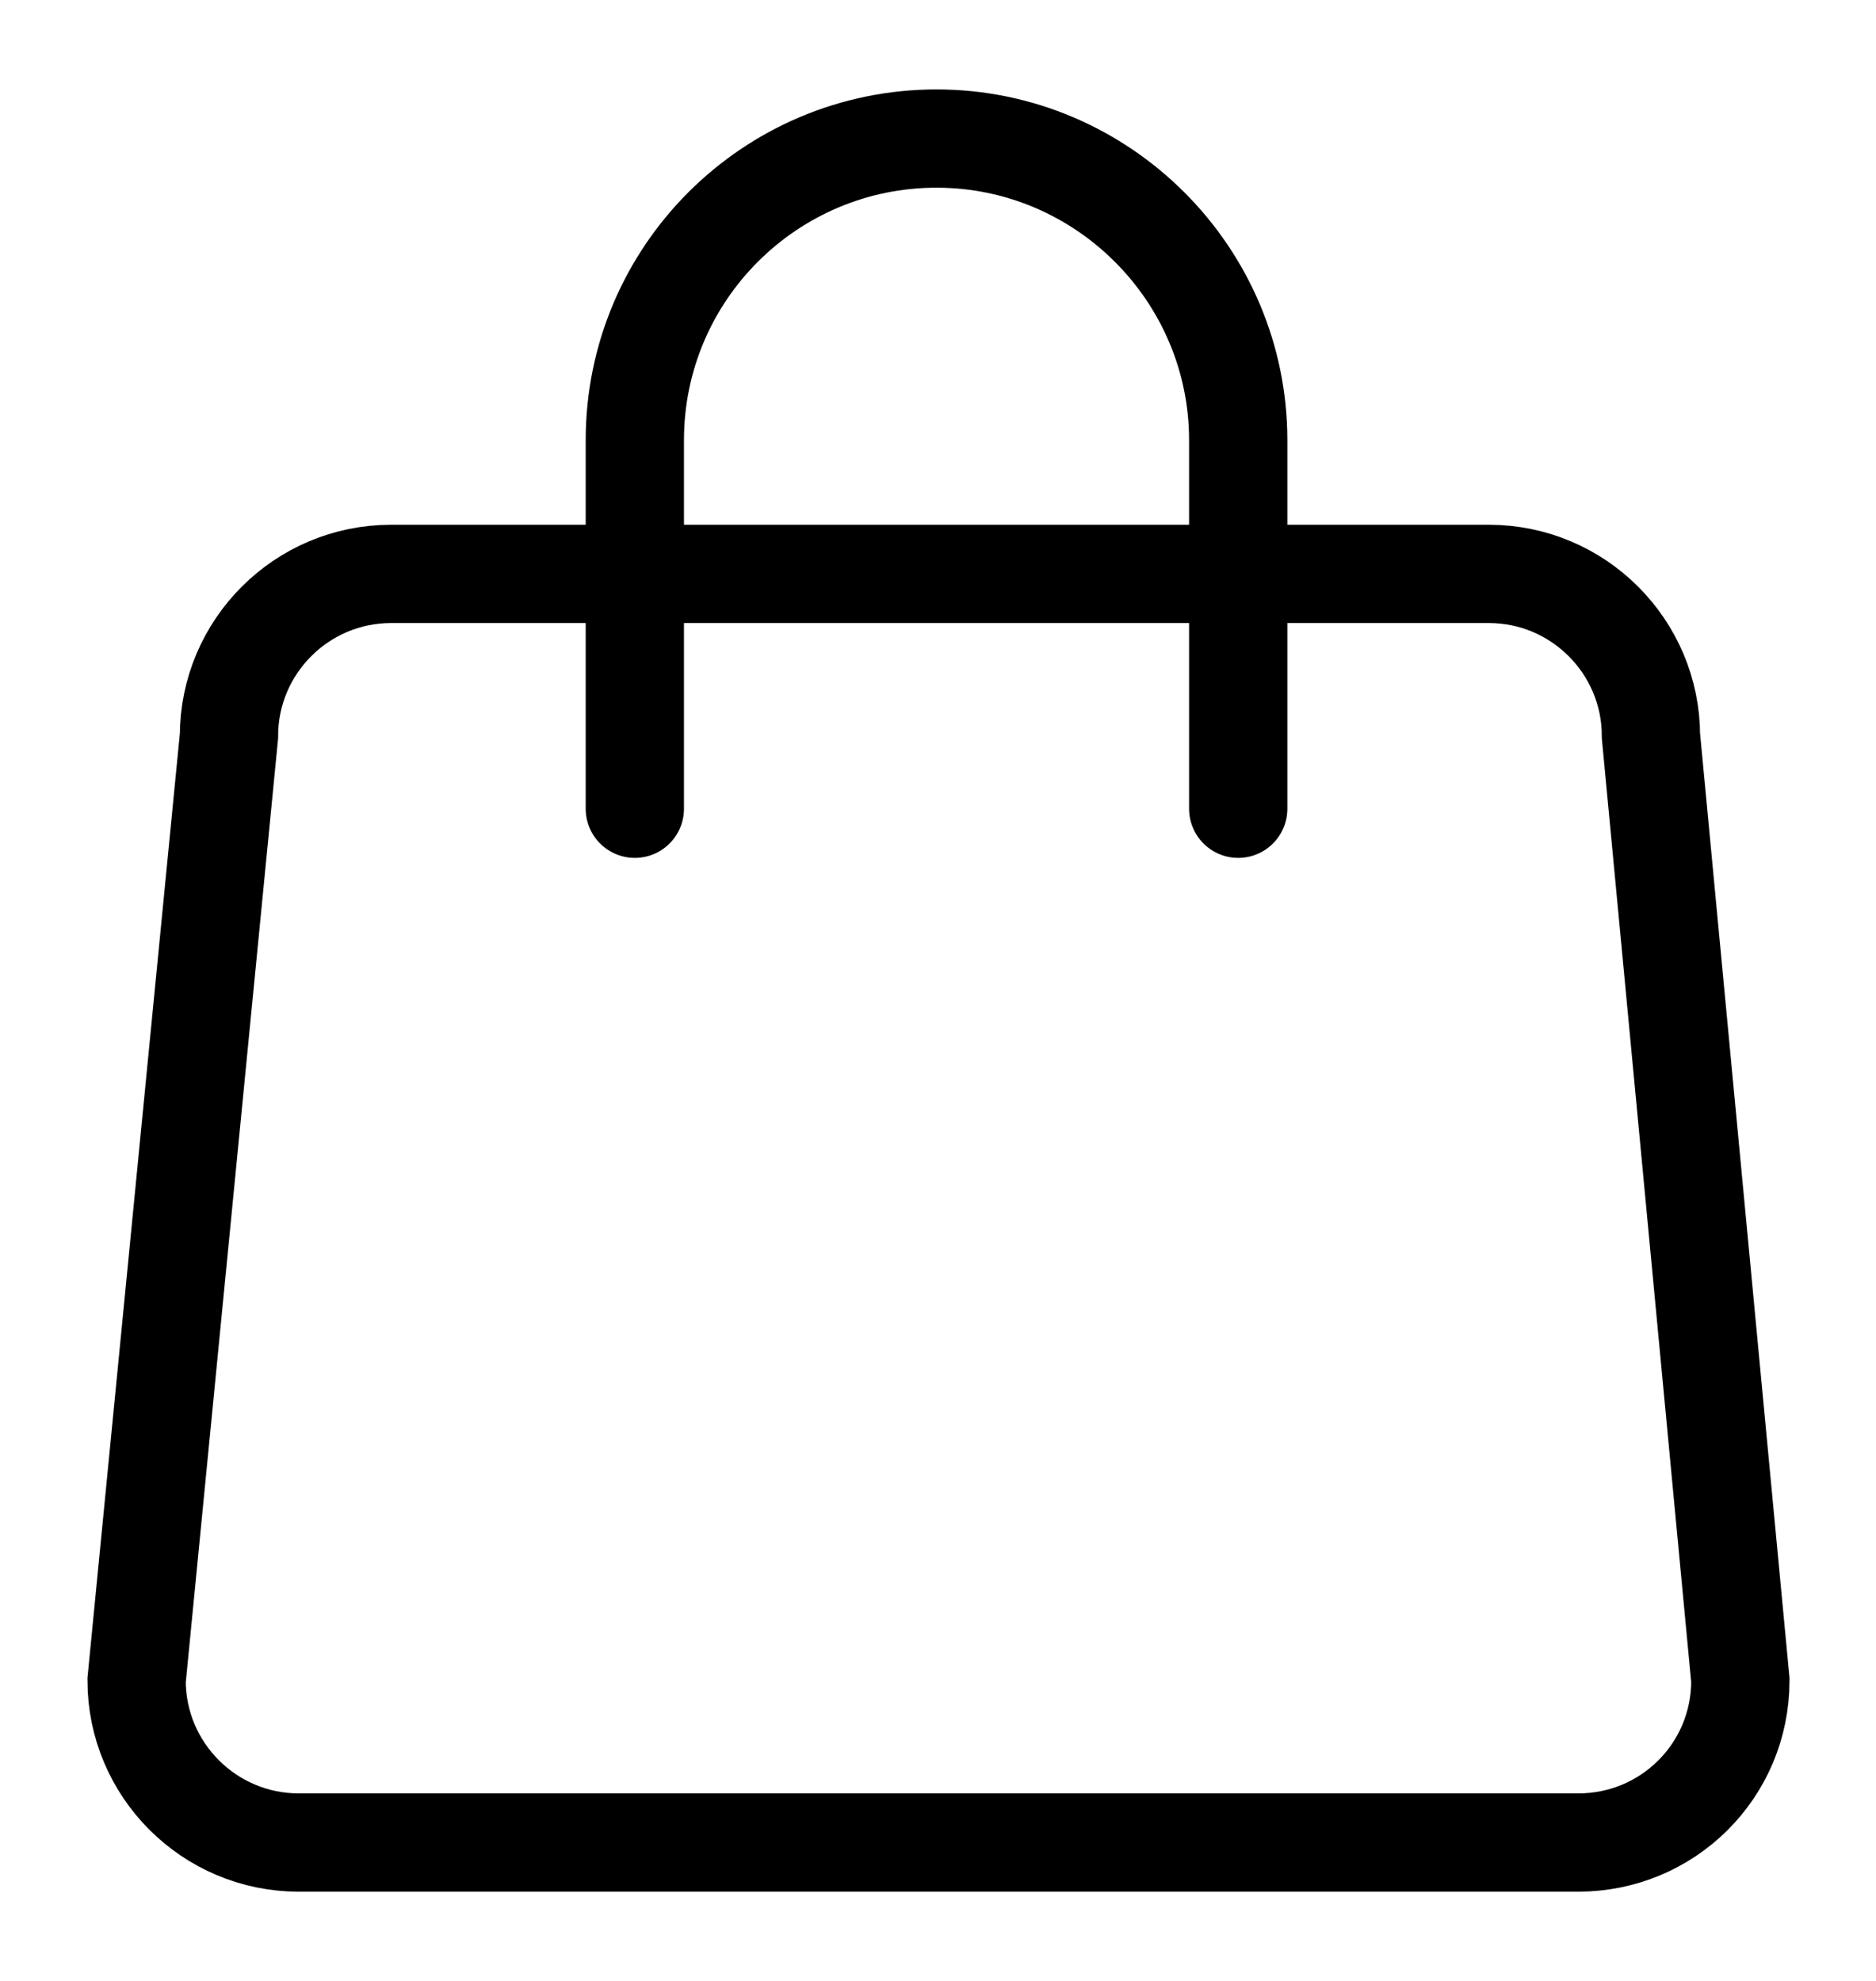
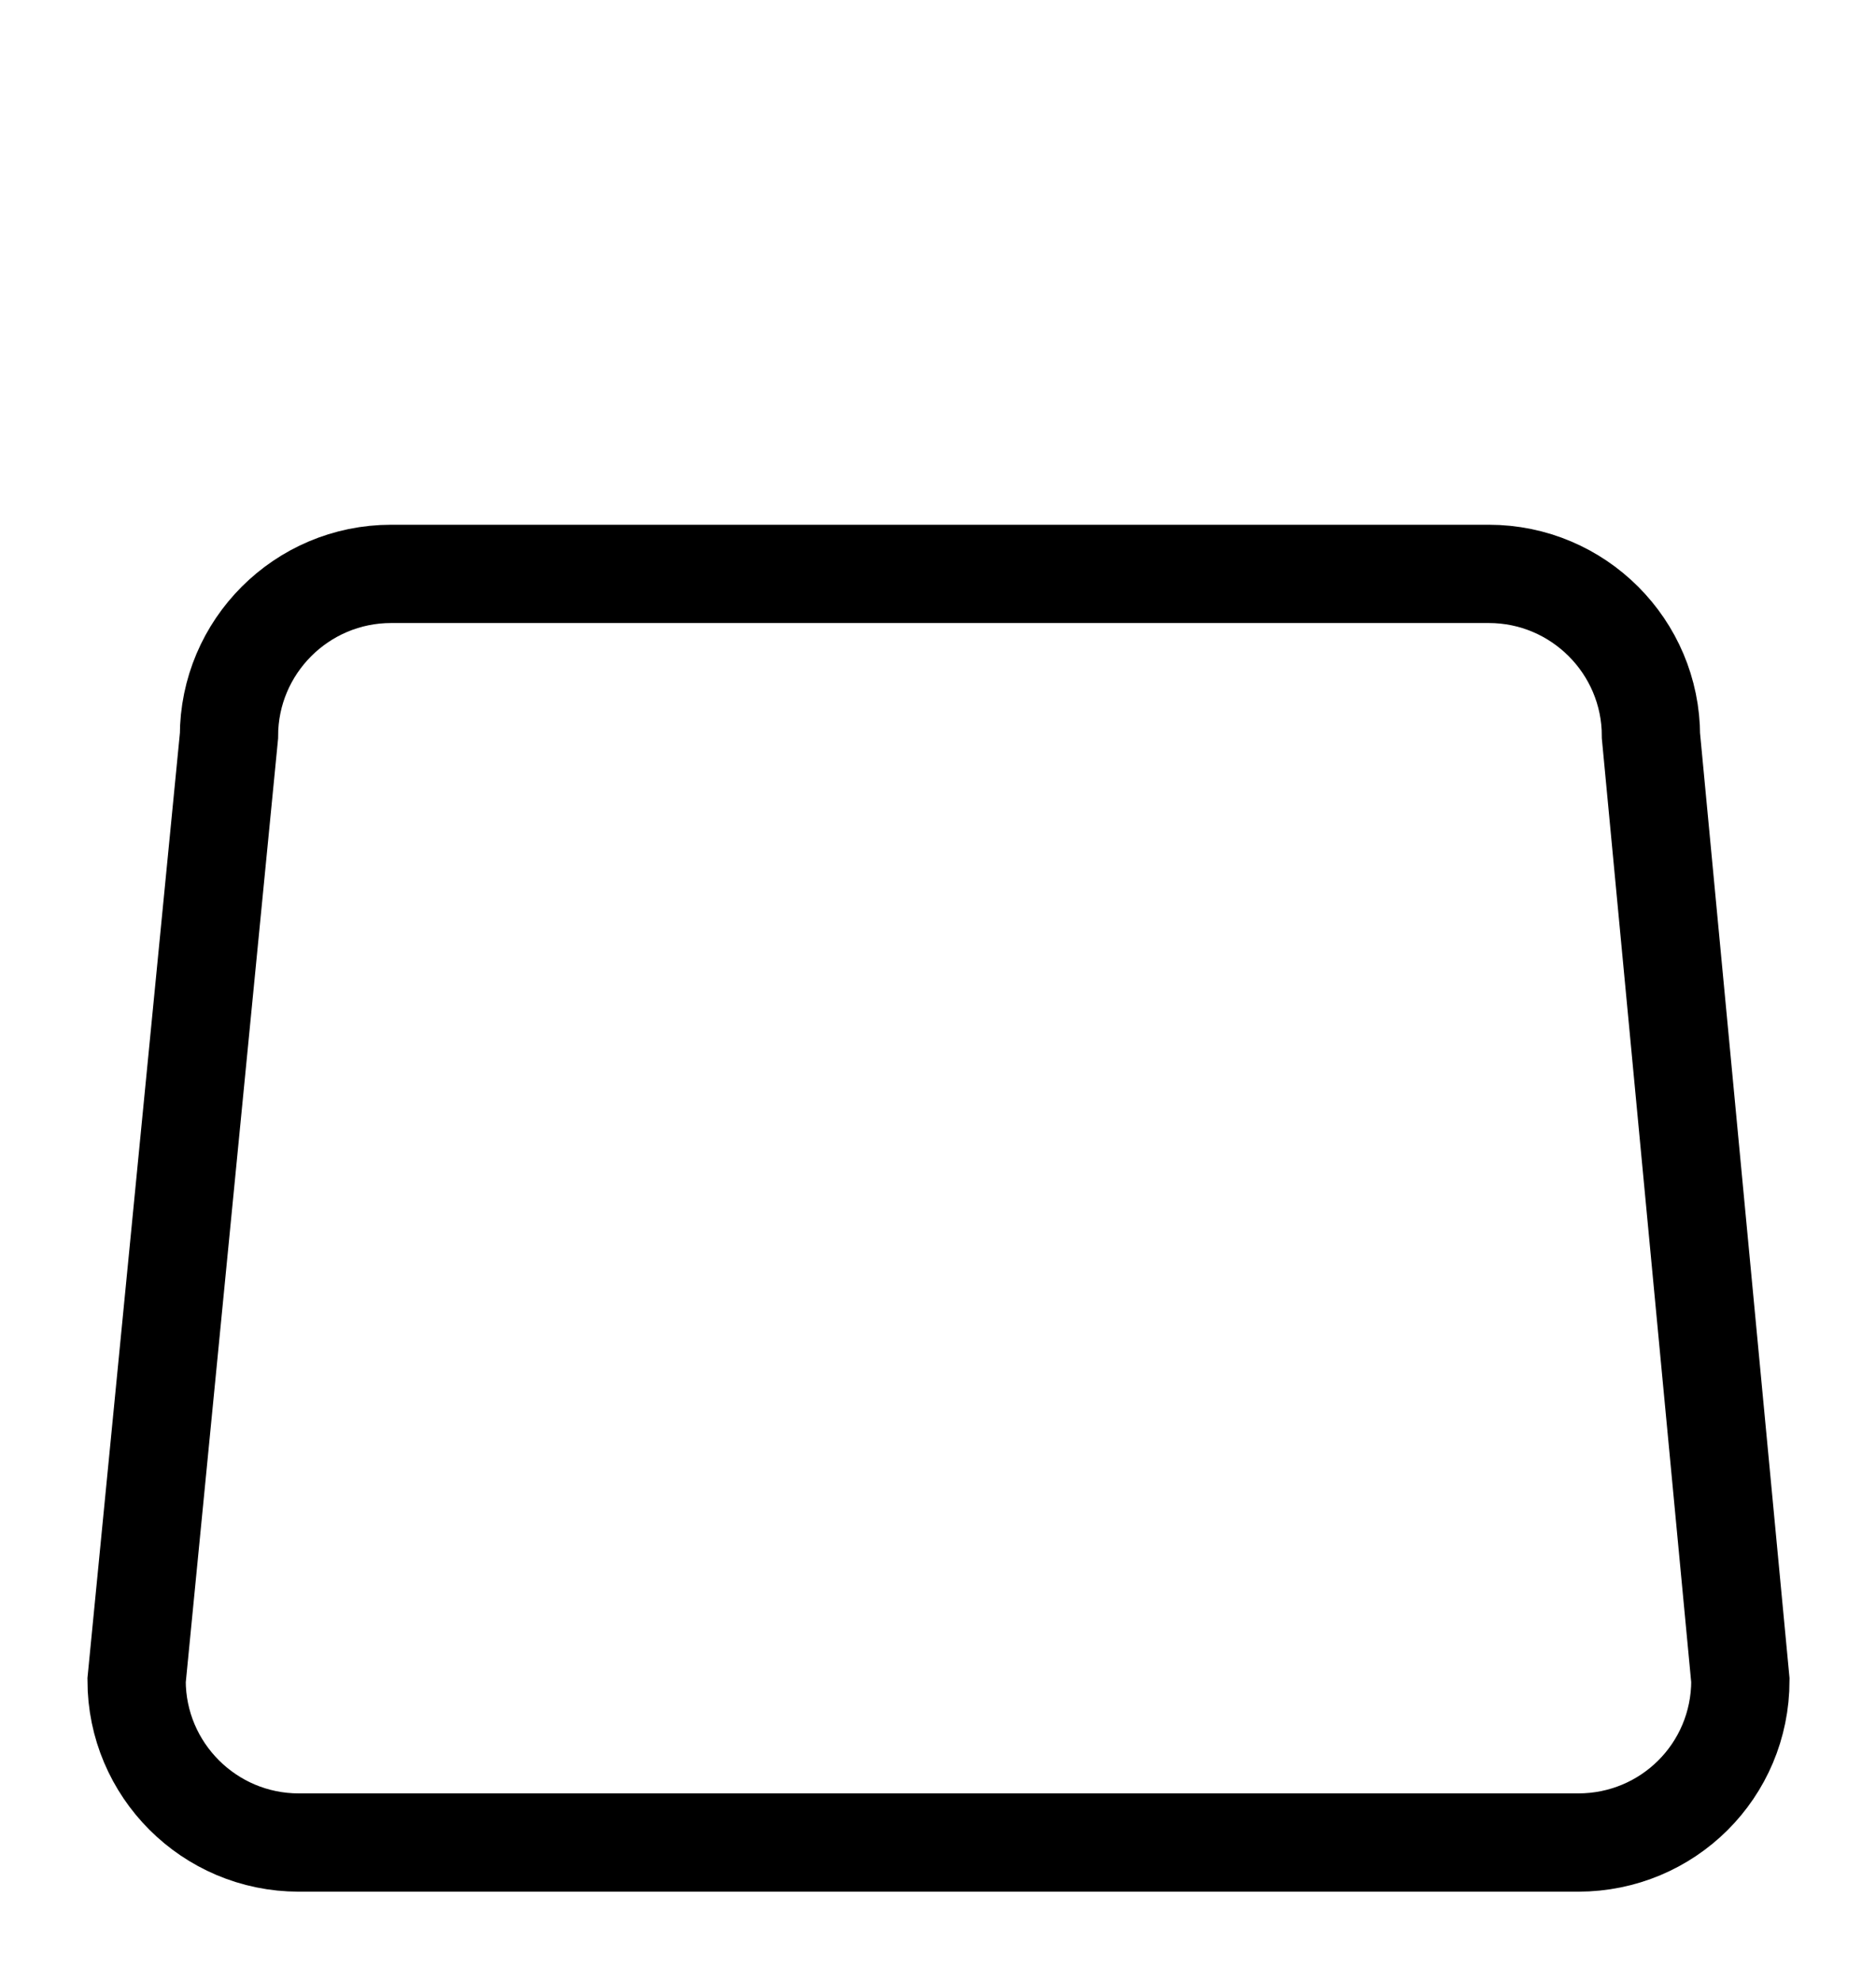
<svg xmlns="http://www.w3.org/2000/svg" version="1.1" id="Layer_1" x="0px" y="0px" viewBox="0 0 19.09 20.16" style="enable-background:new 0 0 19.09 20.16;" xml:space="preserve">
  <style type="text/css">
	.st0{fill:none;stroke:#000000;stroke-miterlimit:10;}
	.st1{fill:none;stroke:#000000;stroke-linecap:round;stroke-miterlimit:10;}
</style>
  <g>
    <path class="st0" d="M16.06,18.75H3.04c-0.91,0-1.65-0.74-1.65-1.65l0.94-9.61c0-0.91,0.74-1.65,1.65-1.65h11.17   c0.91,0,1.65,0.74,1.65,1.65l0.91,9.61C17.71,18.02,16.97,18.75,16.06,18.75z" />
-     <path class="st1" d="M6.46,8.23V4.48c0-1.7,1.38-3.07,3.07-3.07s3.07,1.38,3.07,3.07v3.75" />
  </g>
</svg>